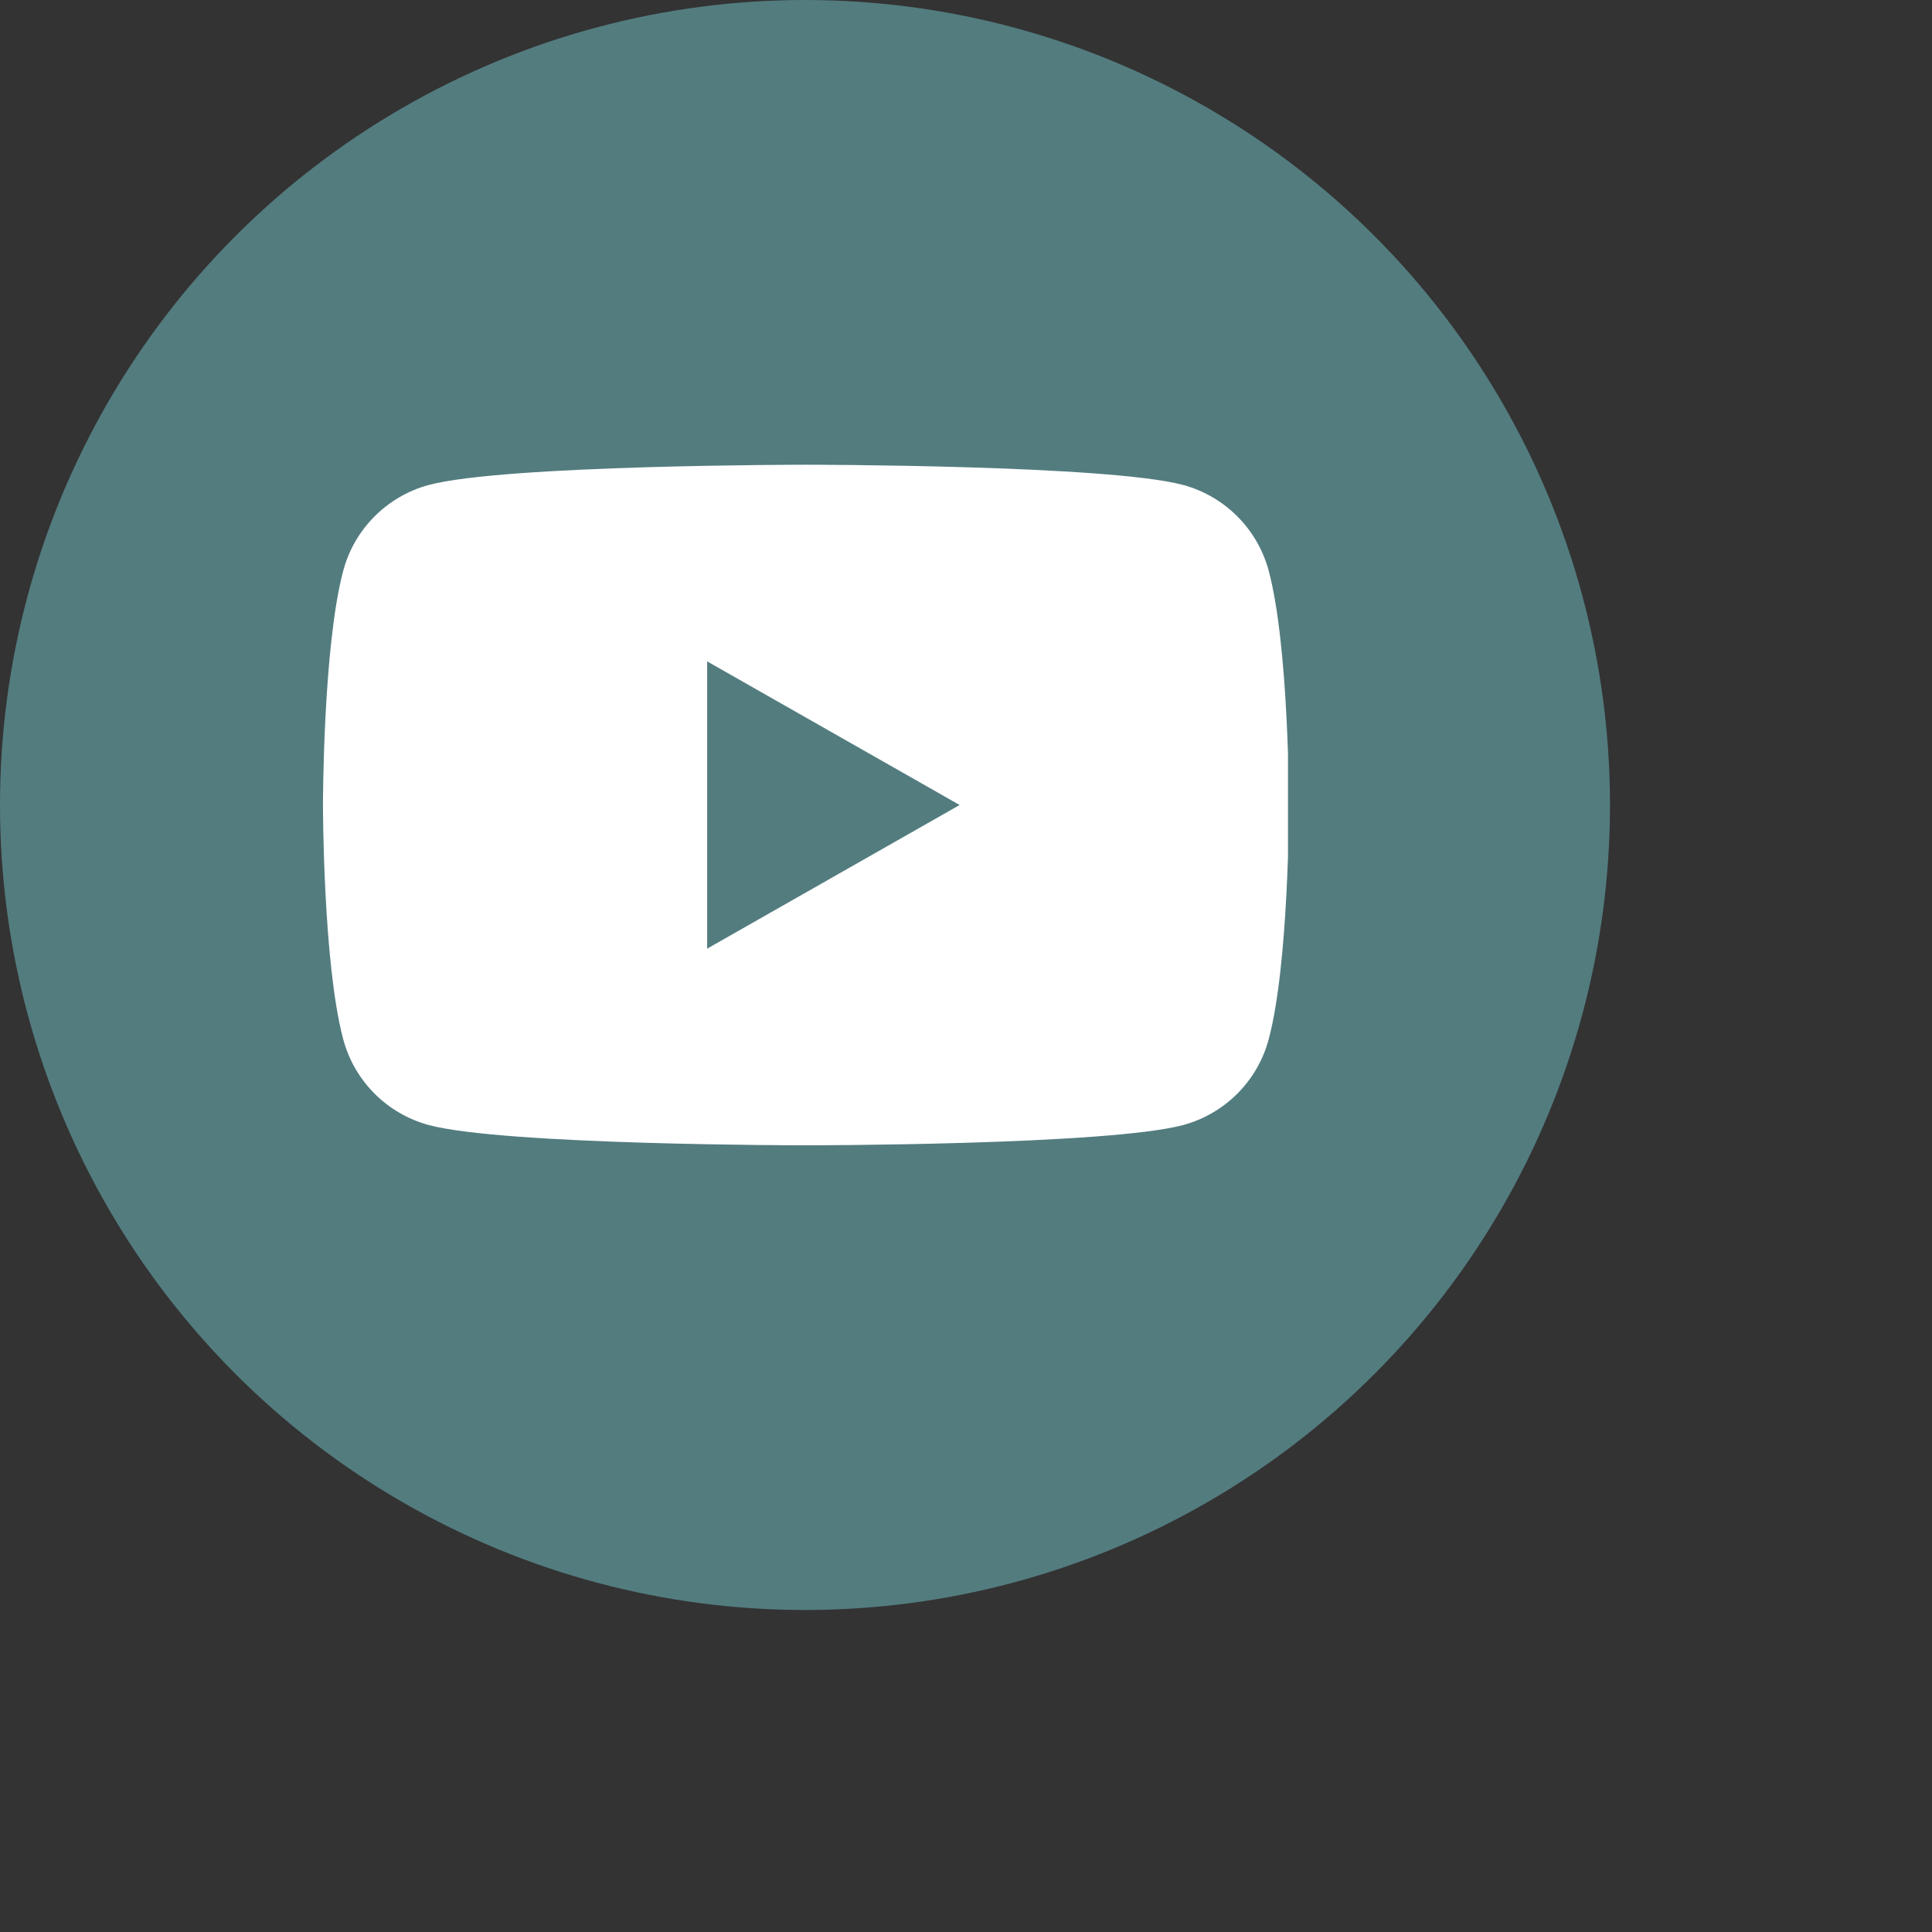
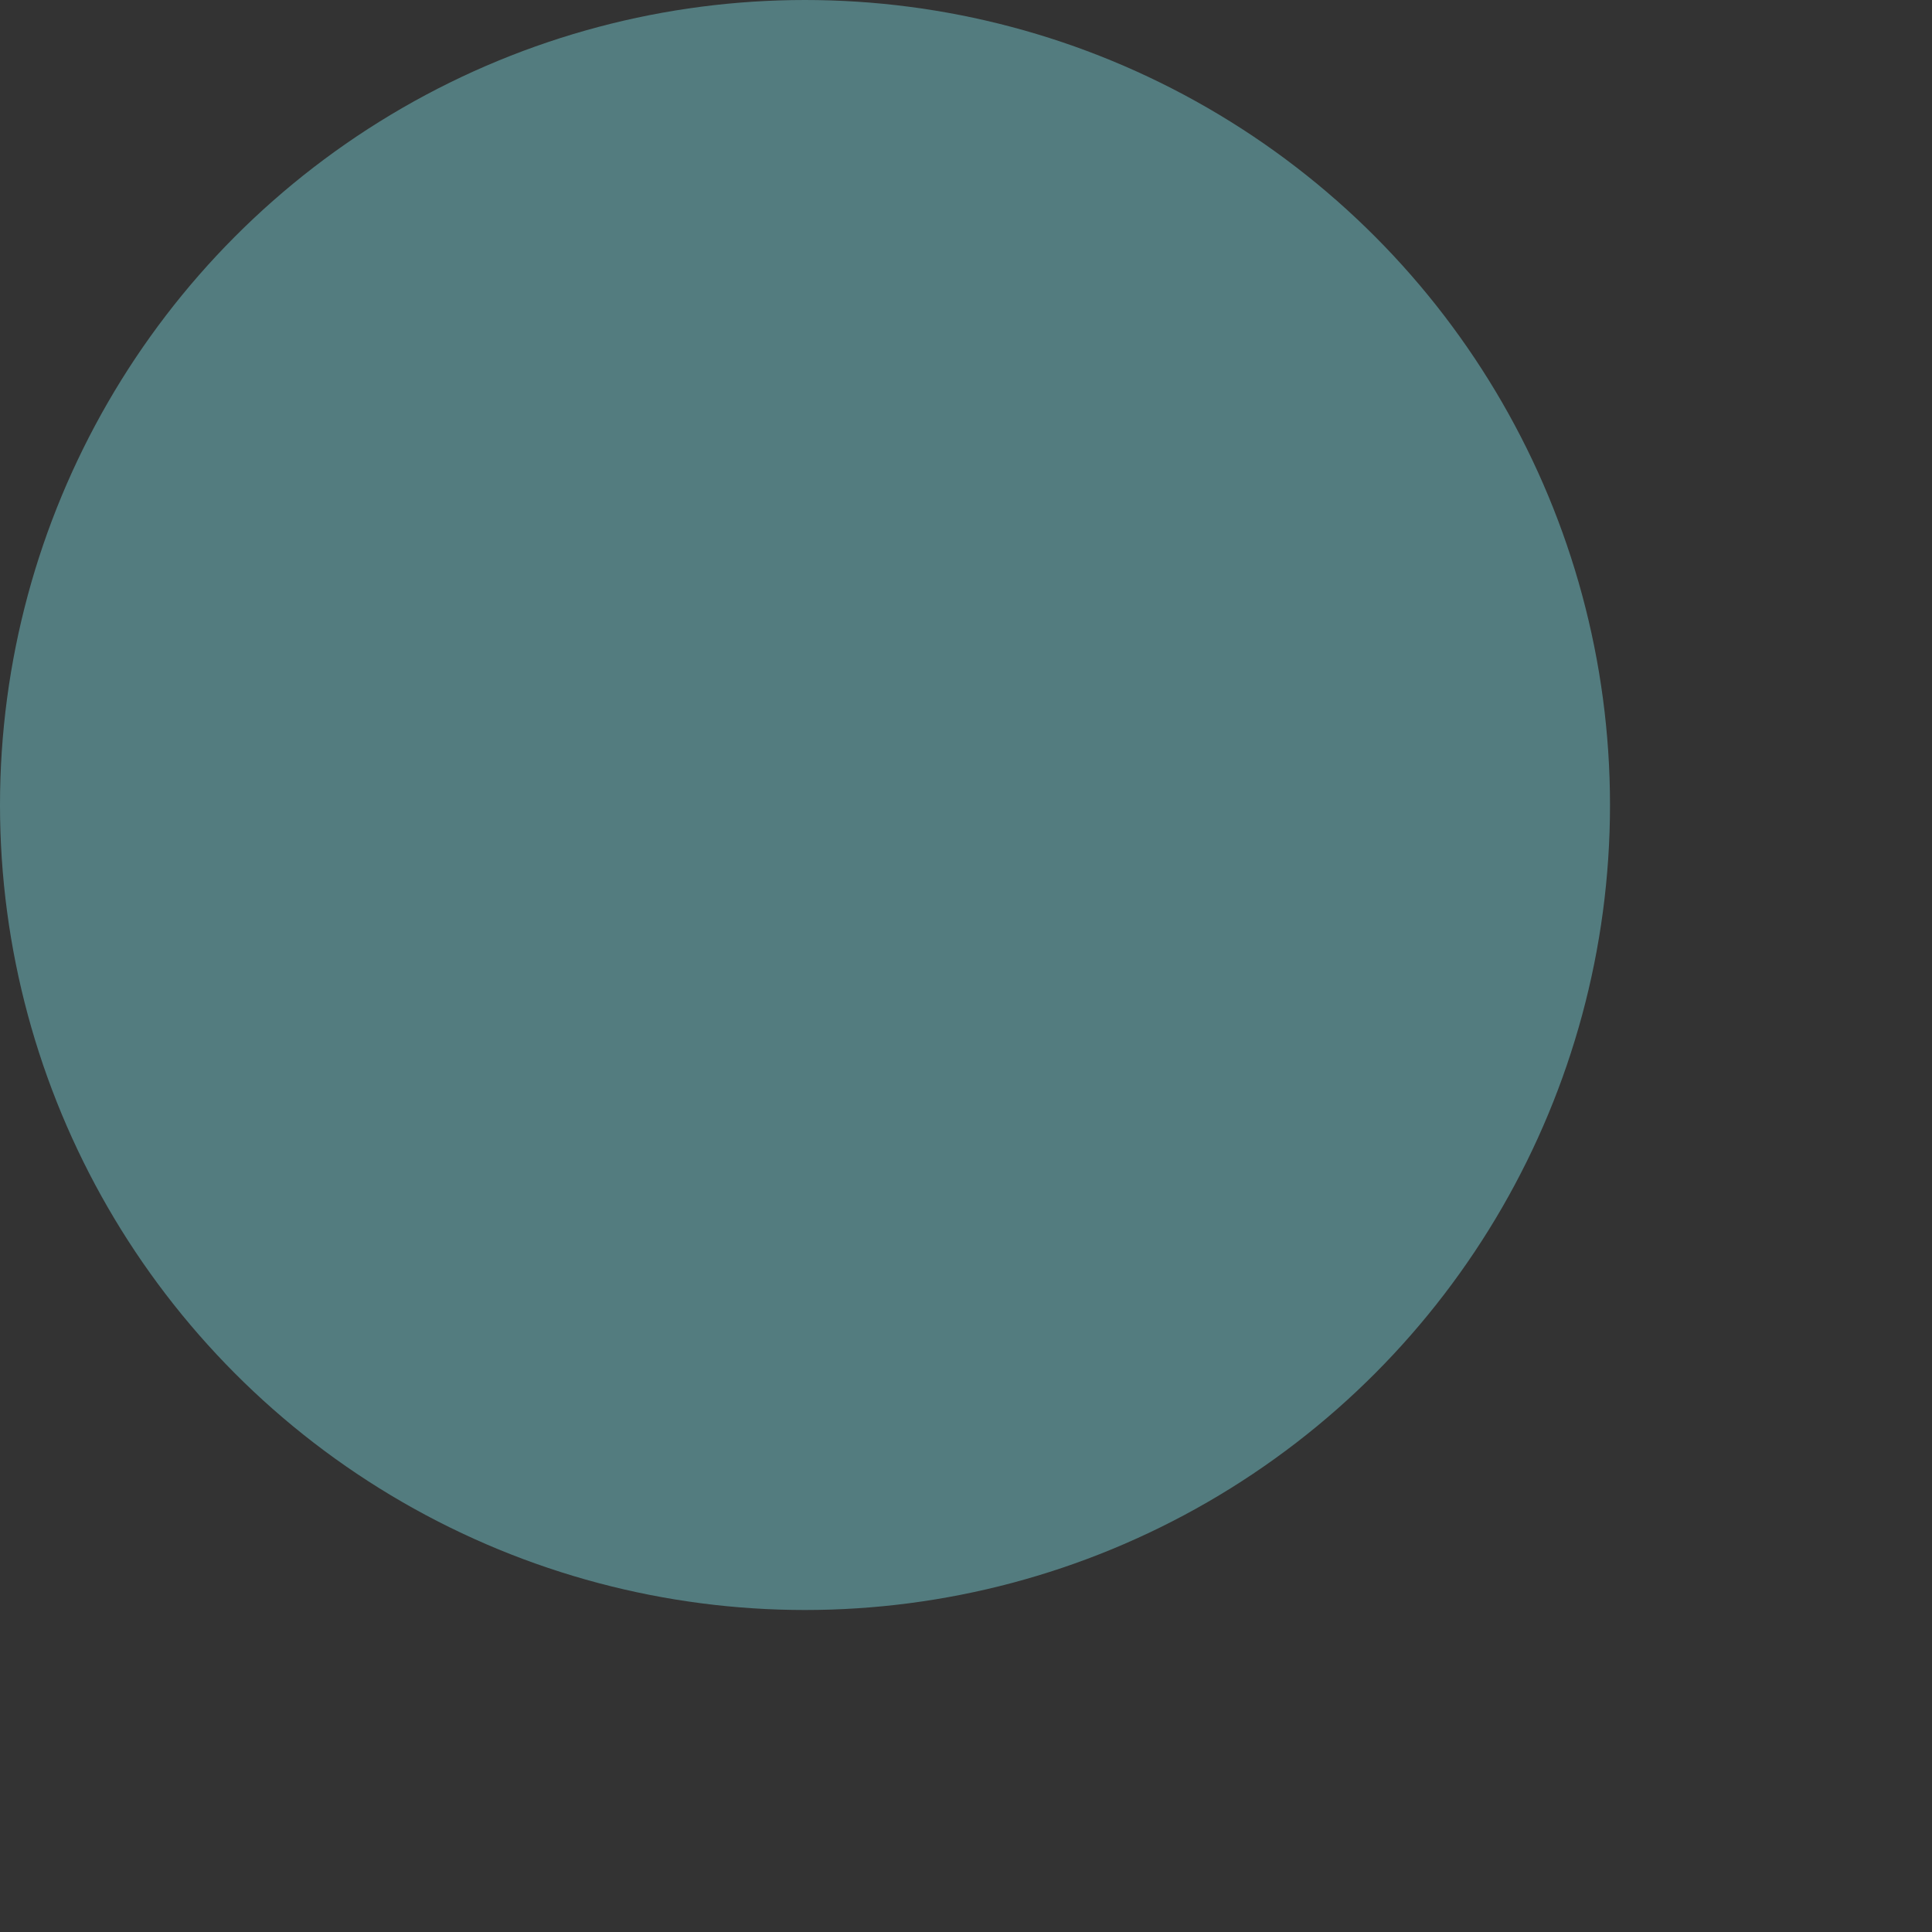
<svg xmlns="http://www.w3.org/2000/svg" id="footer-icon-youtube" width="40" height="40" viewBox="0 0 48 48" fill="none">
  <rect x="0" y="0" width="48" height="48" fill="#333333" stroke="none" />
  <circle cx="20" cy="20" r="20" fill="#537c7f" />
  <g clip-path="#clip0_1446_77488">
    <g clip-path="#clip1_1446_77488">
-       <path d="M31.522 14.186C31.386 13.675 31.119 13.209 30.747 12.835C30.374 12.46 29.91 12.189 29.4 12.05C27.524 11.546 20.024 11.546 20.024 11.546C20.024 11.546 12.524 11.546 10.647 12.05C10.138 12.189 9.673 12.46 9.301 12.835C8.929 13.209 8.661 13.675 8.526 14.186C8.024 16.07 8.024 20 8.024 20C8.024 20 8.024 23.93 8.526 25.815C8.661 26.326 8.929 26.792 9.301 27.166C9.673 27.541 10.138 27.811 10.647 27.95C12.524 28.455 20.024 28.455 20.024 28.455C20.024 28.455 27.524 28.455 29.4 27.95C29.91 27.811 30.374 27.541 30.747 27.166C31.119 26.792 31.386 26.326 31.522 25.815C32.024 23.93 32.024 20 32.024 20C32.024 20 32.024 16.07 31.522 14.186Z" fill="white" />
+       <path d="M31.522 14.186C31.386 13.675 31.119 13.209 30.747 12.835C30.374 12.46 29.91 12.189 29.4 12.05C27.524 11.546 20.024 11.546 20.024 11.546C20.024 11.546 12.524 11.546 10.647 12.05C10.138 12.189 9.673 12.46 9.301 12.835C8.929 13.209 8.661 13.675 8.526 14.186C8.024 16.07 8.024 20 8.024 20C8.024 20 8.024 23.93 8.526 25.815C8.661 26.326 8.929 26.792 9.301 27.166C12.524 28.455 20.024 28.455 20.024 28.455C20.024 28.455 27.524 28.455 29.4 27.95C29.91 27.811 30.374 27.541 30.747 27.166C31.119 26.792 31.386 26.326 31.522 25.815C32.024 23.93 32.024 20 32.024 20C32.024 20 32.024 16.07 31.522 14.186Z" fill="white" />
      <path d="M17.569 23.569V16.432L23.842 20L17.569 23.569Z" fill="#537c7f" />
    </g>
  </g>
  <defs>
    <clippath id="clip0_1446_77488">
-       <rect width="24" height="24" fill="white" transform="translate(8 8)" />
-     </clippath>
+       </clippath>
    <clippath id="clip1_1446_77488">
-       <rect width="24" height="24" fill="white" transform="translate(8 8)" />
-     </clippath>
+       </clippath>
  </defs>
</svg>